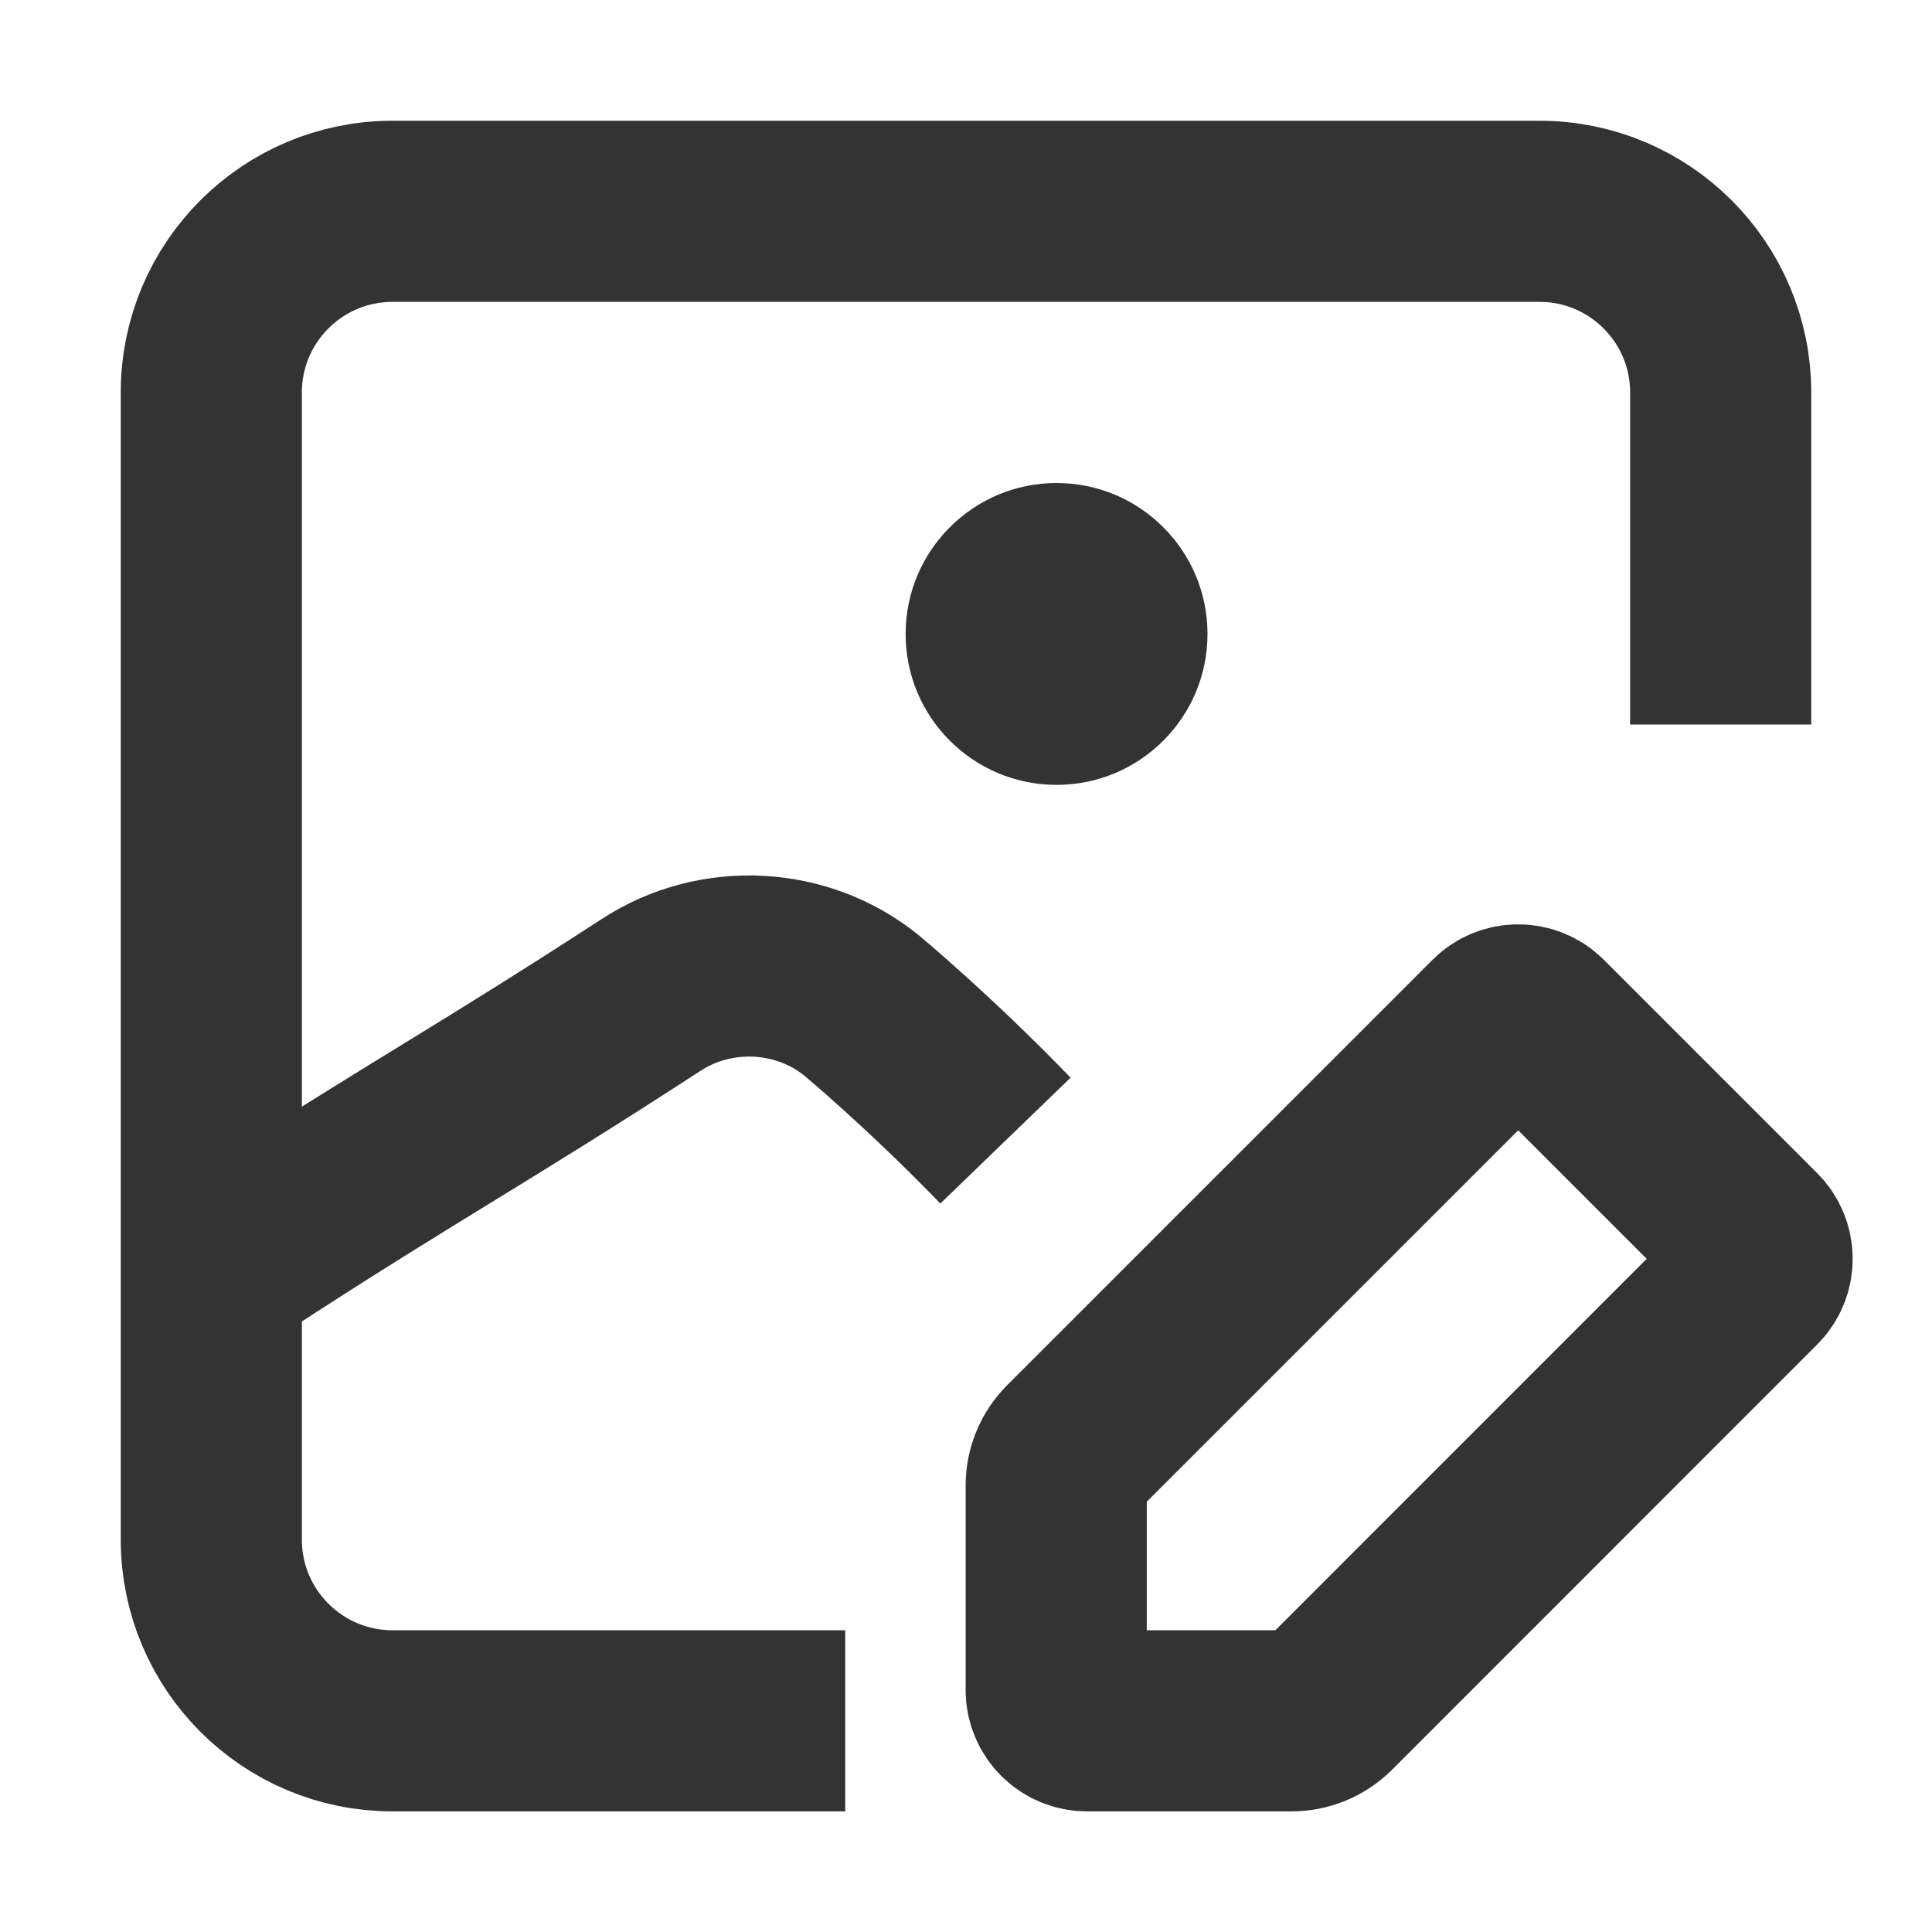
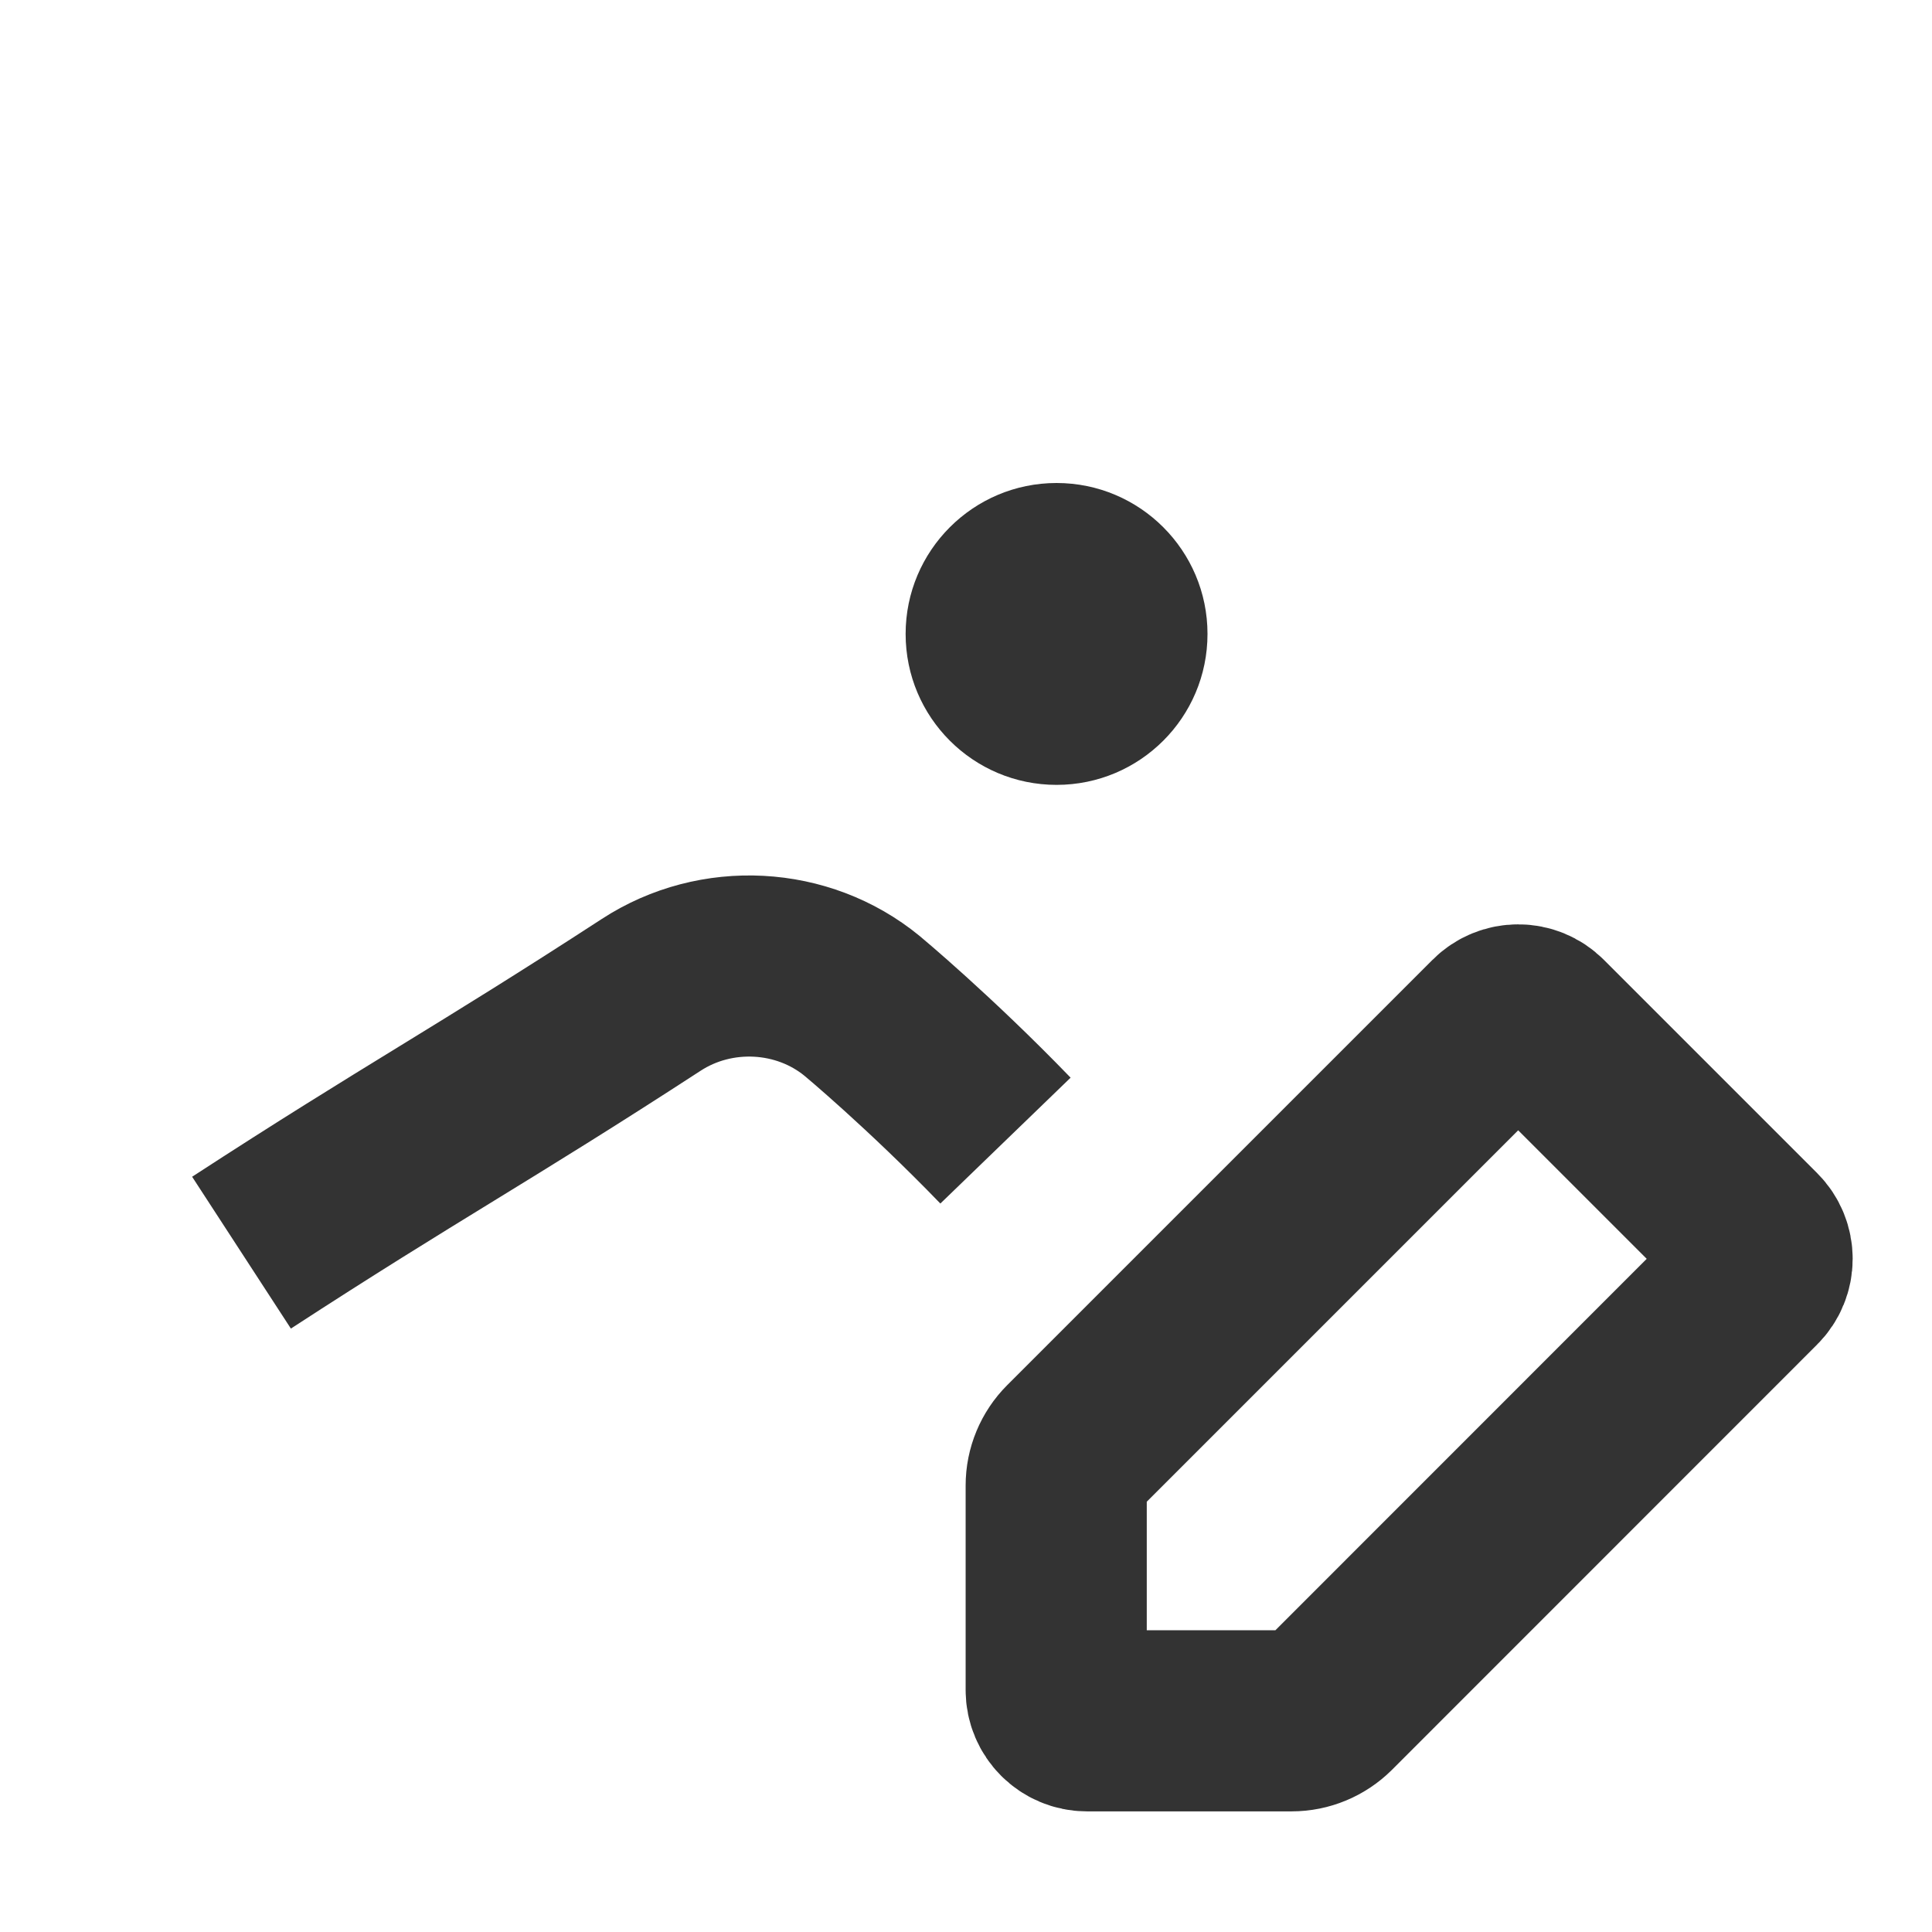
<svg xmlns="http://www.w3.org/2000/svg" width="16" height="16" viewBox="0 0 16 16" fill="none">
  <path d="M2 10.374C3.419 9.451 3.975 9.161 5.393 8.239C5.93 7.889 6.648 7.927 7.14 8.331C7.14 8.331 7.695 8.792 8.327 9.446" stroke="#333333" stroke-width="1.5" stroke-linejoin="round" />
  <path d="M10 5.25C10 5.941 9.44 6.5 8.75 6.5C8.06 6.5 7.5 5.941 7.5 5.25C7.5 4.56 8.06 4 8.75 4C9.44 4 10 4.56 10 5.25Z" fill="#333333" />
  <path d="M12.393 8.48L8.872 12.001C8.792 12.081 8.747 12.189 8.747 12.302V13.996C8.747 14.137 8.861 14.251 9.002 14.251H10.697C10.809 14.251 10.917 14.206 10.997 14.127L14.518 10.605C14.618 10.506 14.618 10.344 14.518 10.245L12.753 8.48C12.654 8.38 12.492 8.38 12.393 8.48Z" stroke="#333333" stroke-width="1.5" stroke-linecap="round" stroke-linejoin="round" />
-   <path d="M14.25 6V3.25C14.25 2.422 13.578 1.75 12.75 1.75H3.25C2.422 1.75 1.75 2.422 1.75 3.25V12.751C1.75 13.579 2.422 14.251 3.25 14.251H7" stroke="#333333" stroke-width="1.5" stroke-linejoin="round" />
</svg>